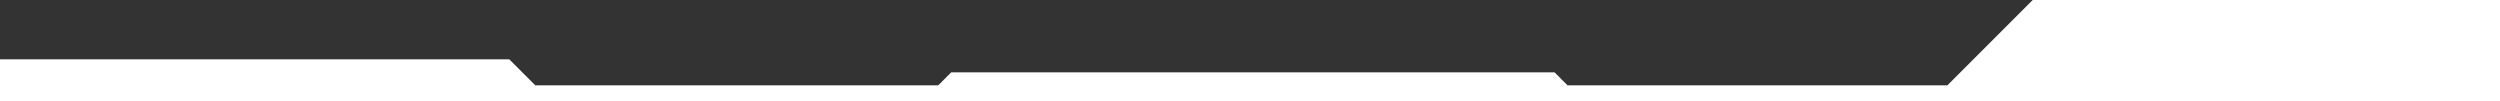
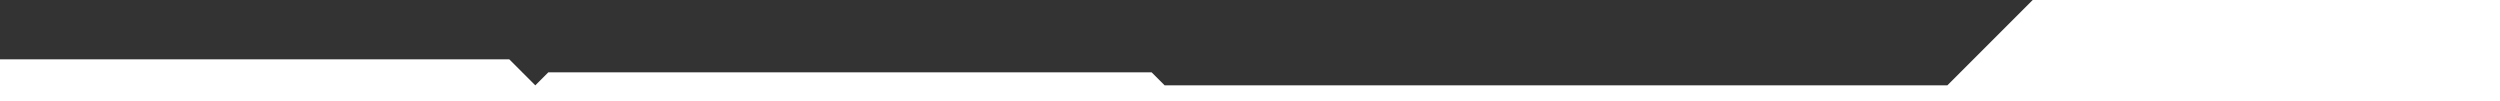
<svg xmlns="http://www.w3.org/2000/svg" version="1.1" id="Layer_1" x="0px" y="0px" viewBox="0 0 1728 70" style="enable-background:new 0 0 1728 70;" xml:space="preserve">
  <rect x="0" y="0" width="1728" height="70" fill="#333333" stroke="none" />
  <style type="text/css"> .st0{fill:#FFFFFF;} </style>
-   <path class="st0" d="M352,41l18,18h278.5l9-9h417l9,9H1346l59-59l323,0v70H0l0-11l0-18H352z" />
+   <path class="st0" d="M352,41l18,18l9-9h417l9,9H1346l59-59l323,0v70H0l0-11l0-18H352z" />
</svg>